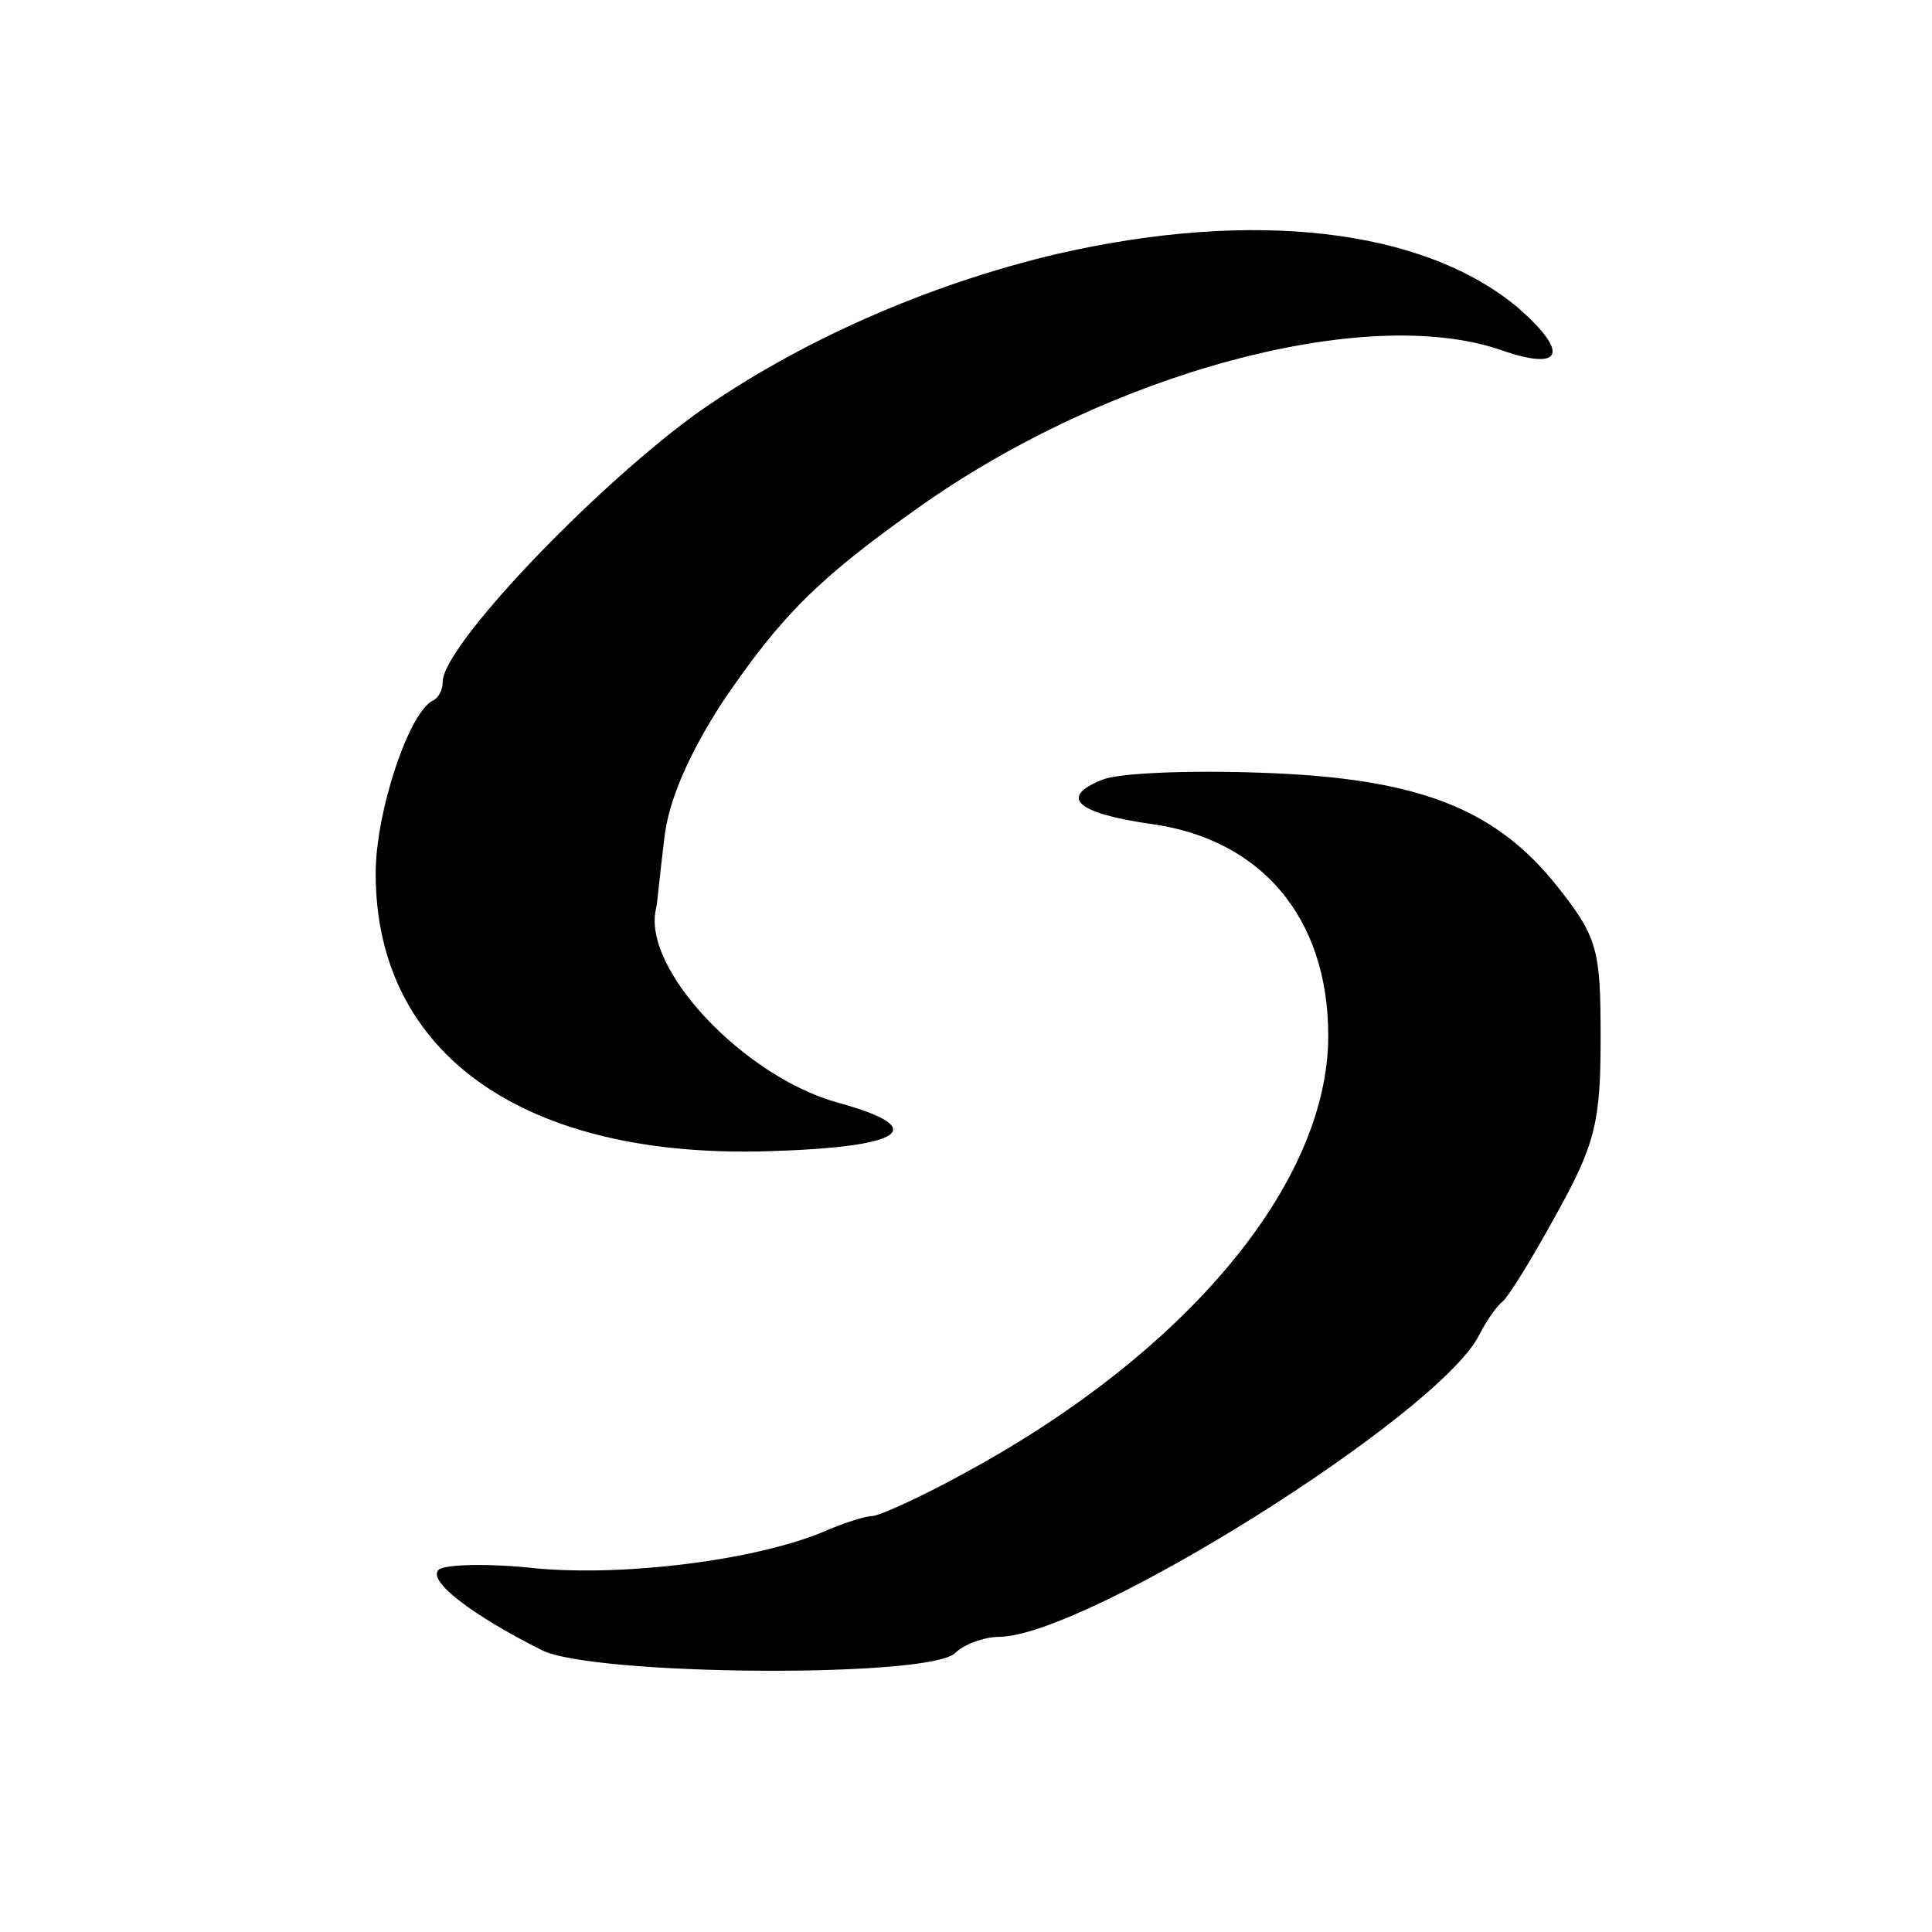
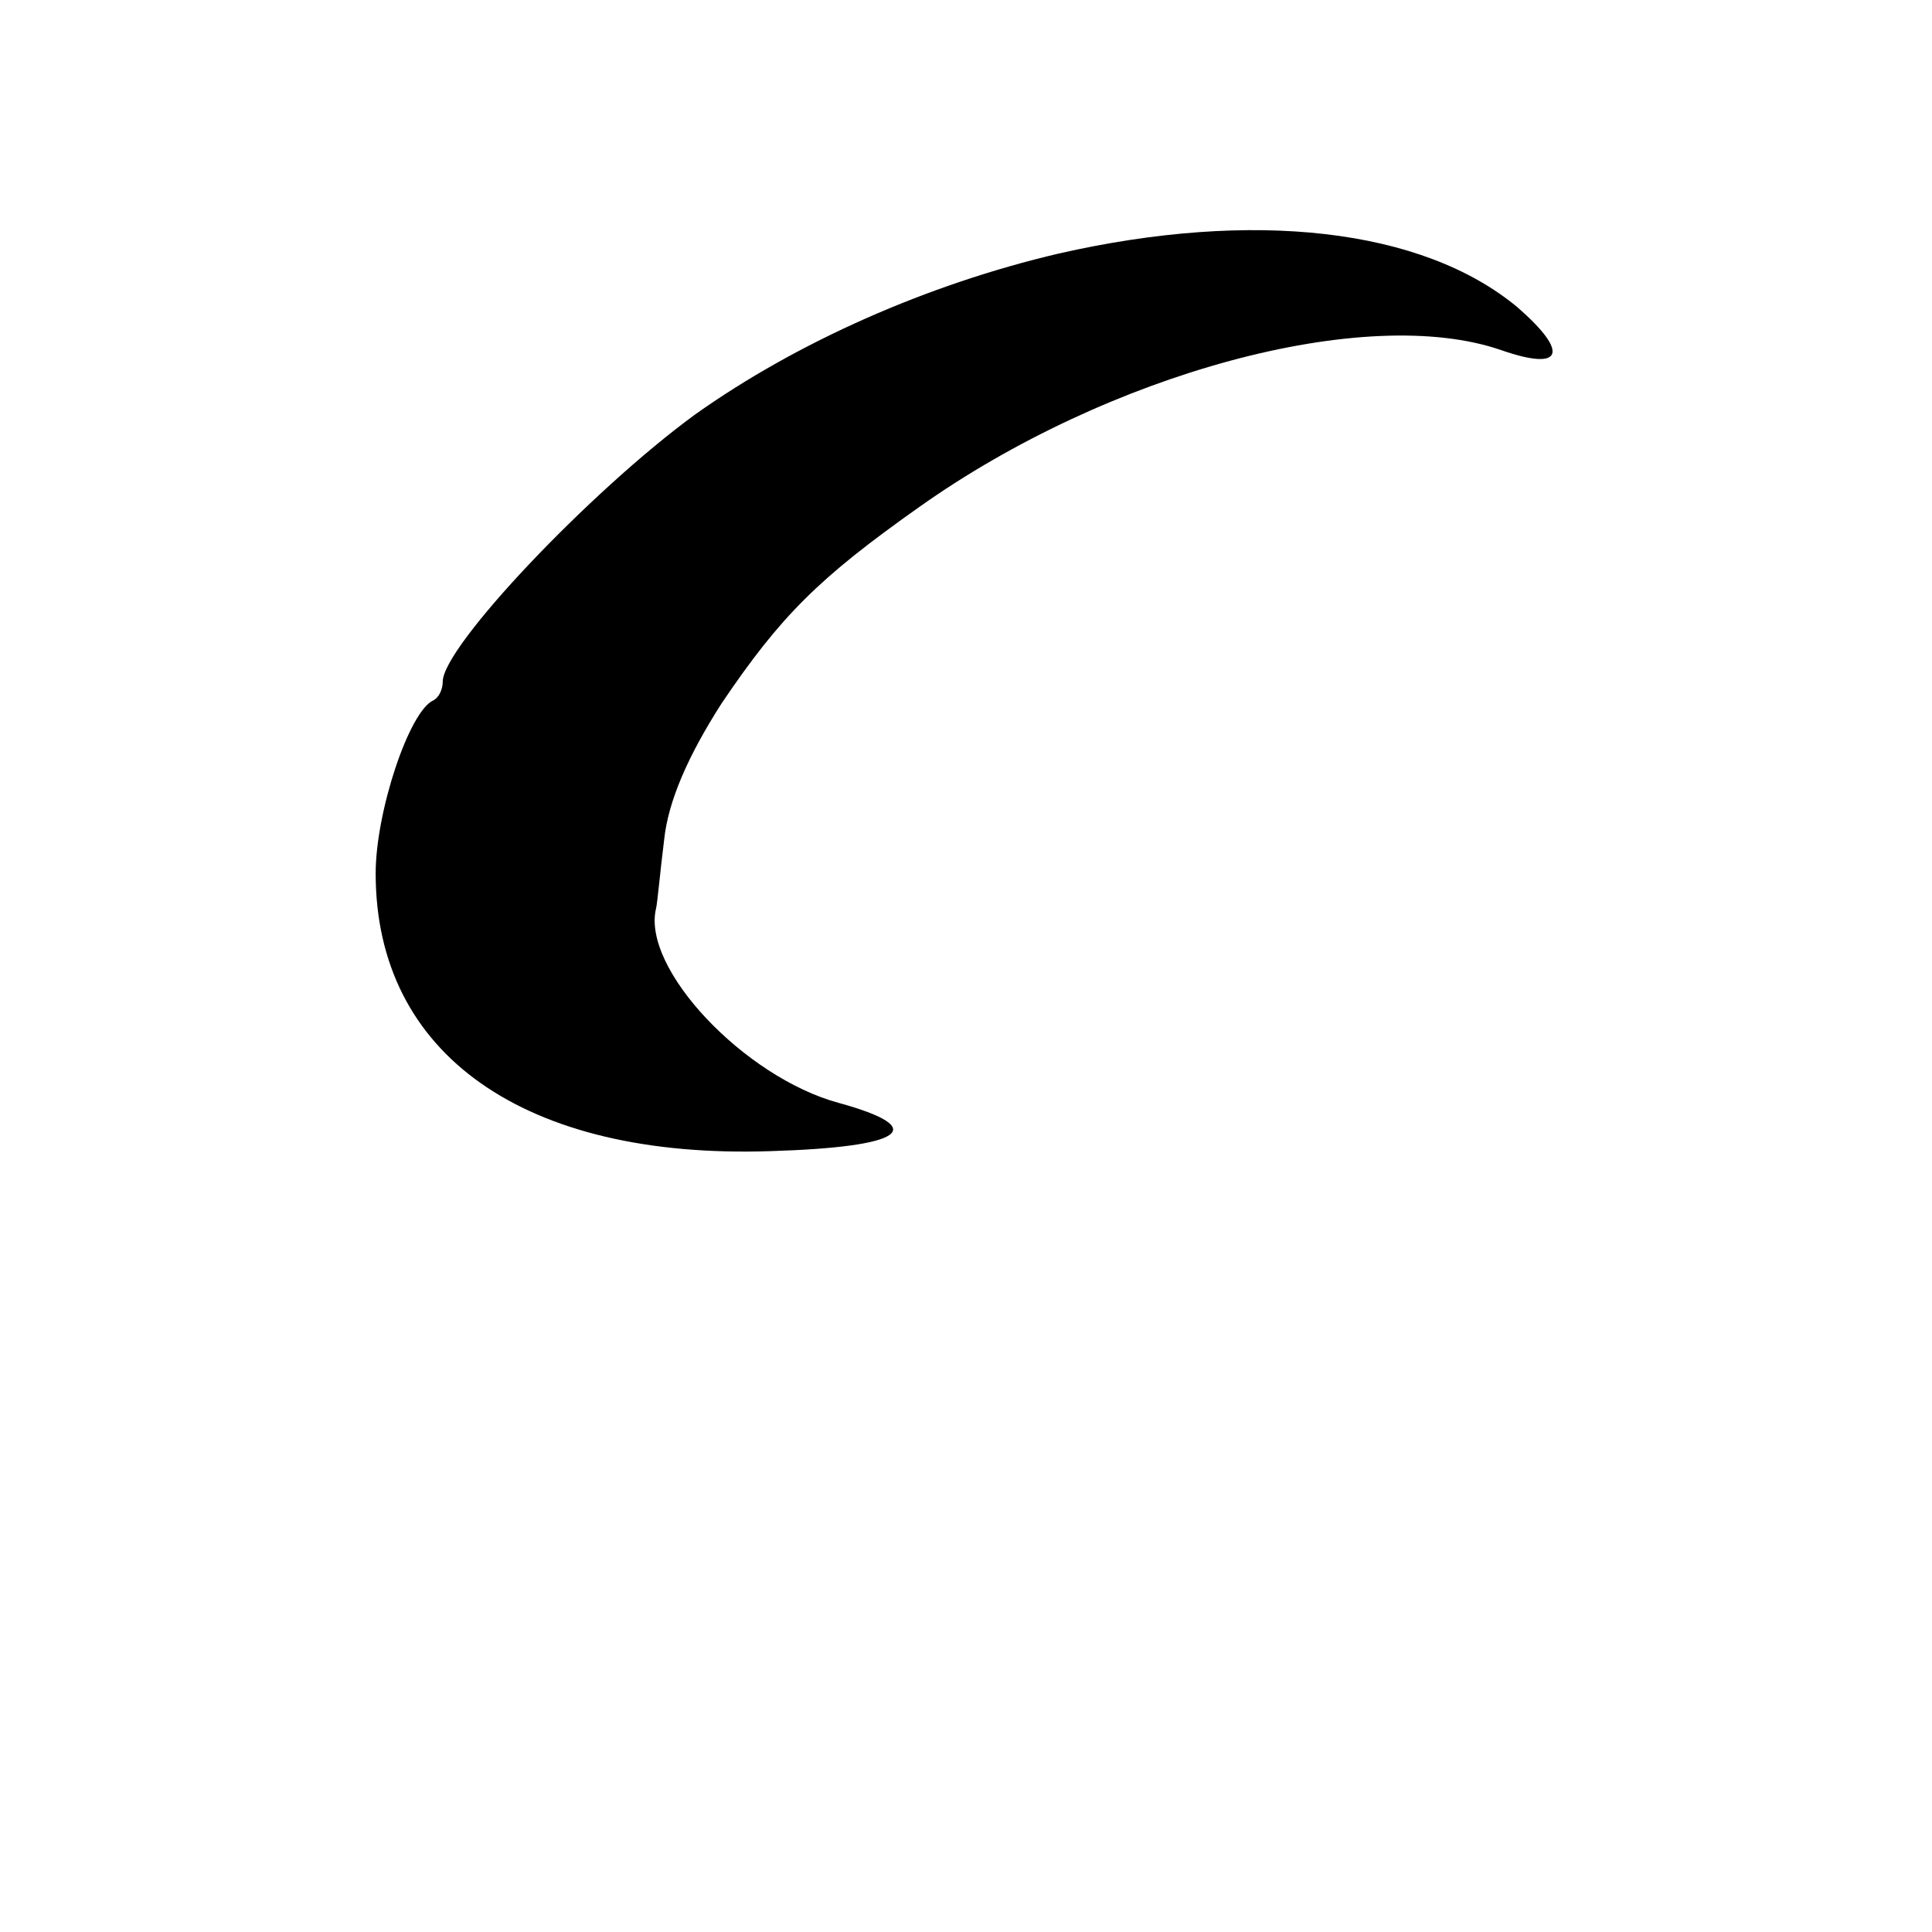
<svg xmlns="http://www.w3.org/2000/svg" version="1.0" width="144pt" height="144pt" viewBox="0 0 144 144" preserveAspectRatio="xMidYMid meet">
  <g transform="translate(0,144) scale(0.1,-0.1)" fill="#000000" stroke="none">
    <path d="M789 1251 c-98 -23 -195 -66 -271 -120 -78 -57 -188 -173 -188 -199 0 -6 -3 -12 -7 -14 -18 -8 -43 -83 -43 -129 0 -135 111 -213 294 -207 100 3 120 17 51 36 -70 19 -147 100 -136 145 1 4 3 27 6 51 3 29 18 63 43 102 44 65 72 93 147 146 141 100 333 152 434 117 46 -16 51 -2 12 32 -71 59 -197 73 -342 40z" />
-     <path d="M822 859 c-33 -13 -20 -25 35 -33 83 -11 133 -70 133 -158 0 -110 -106 -237 -273 -327 -31 -17 -62 -31 -67 -31 -5 0 -21 -5 -37 -12 -51 -21 -147 -33 -213 -27 -36 4 -69 3 -73 -1 -9 -8 25 -34 77 -60 38 -19 289 -21 308 -2 6 6 21 12 33 12 65 1 325 164 357 224 6 12 14 23 18 26 4 3 22 32 40 65 29 52 33 69 33 131 0 66 -2 75 -32 113 -46 58 -103 81 -220 85 -53 2 -106 0 -119 -5z" />
  </g>
</svg>